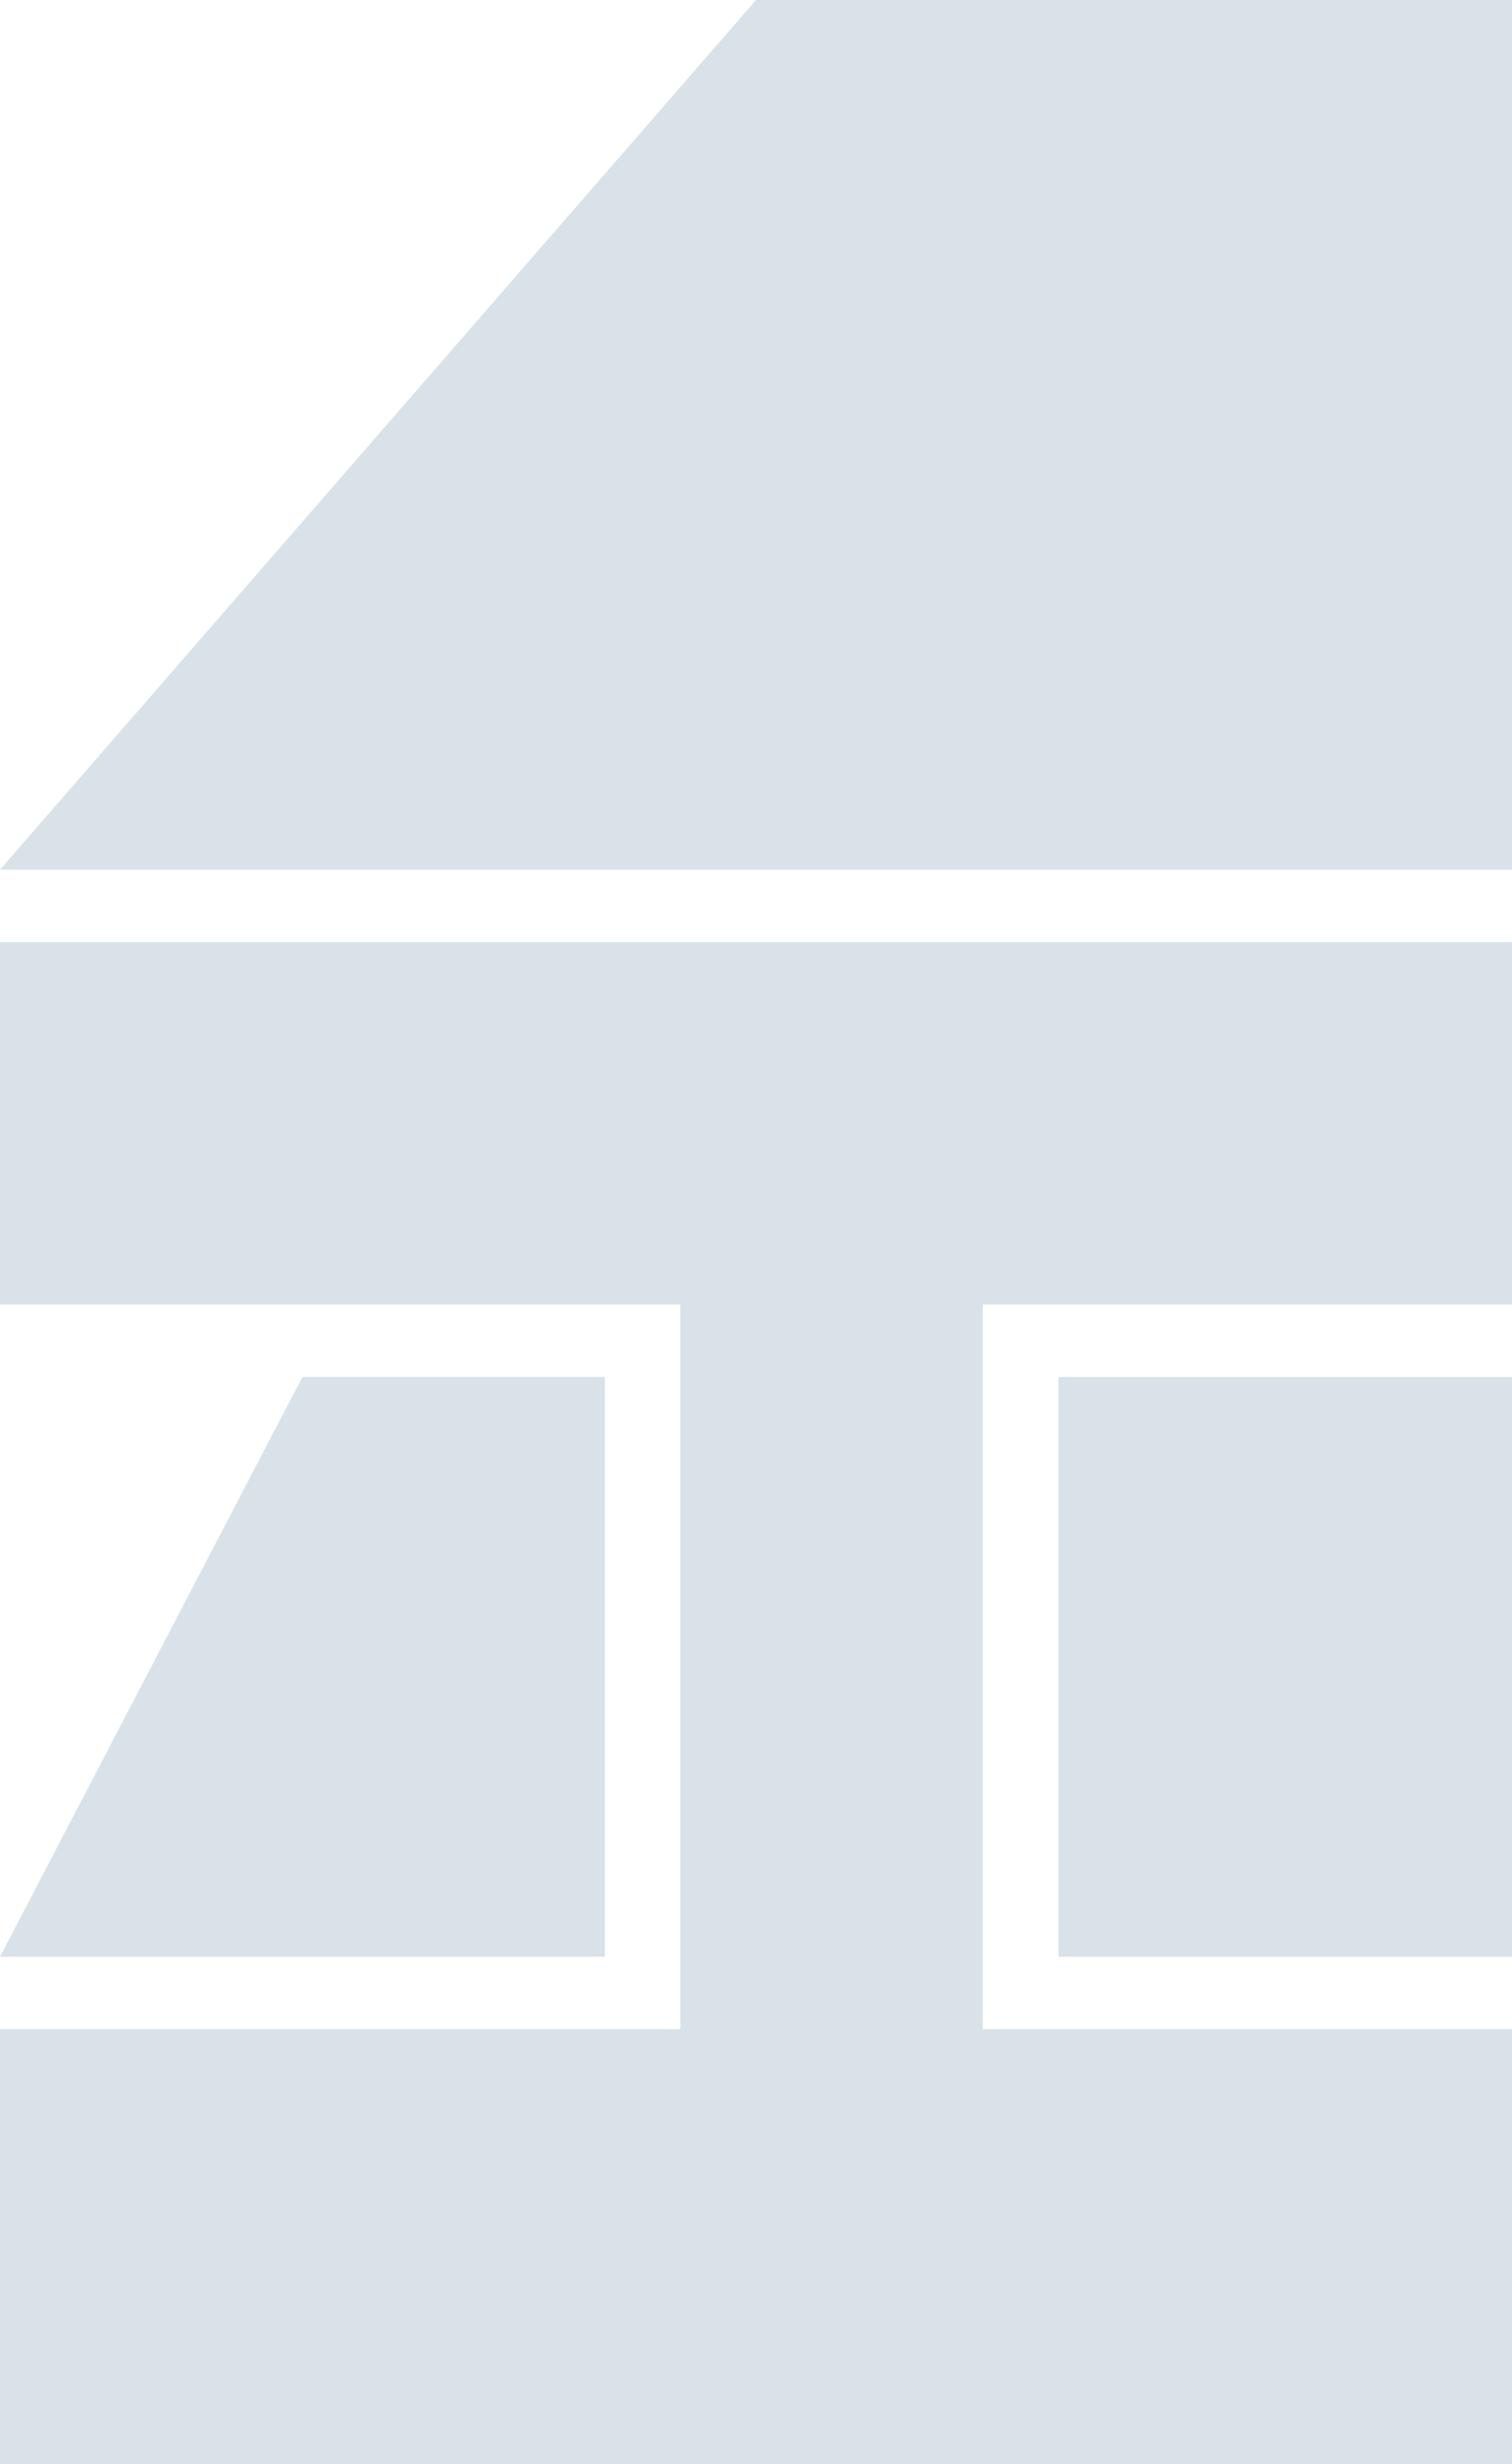
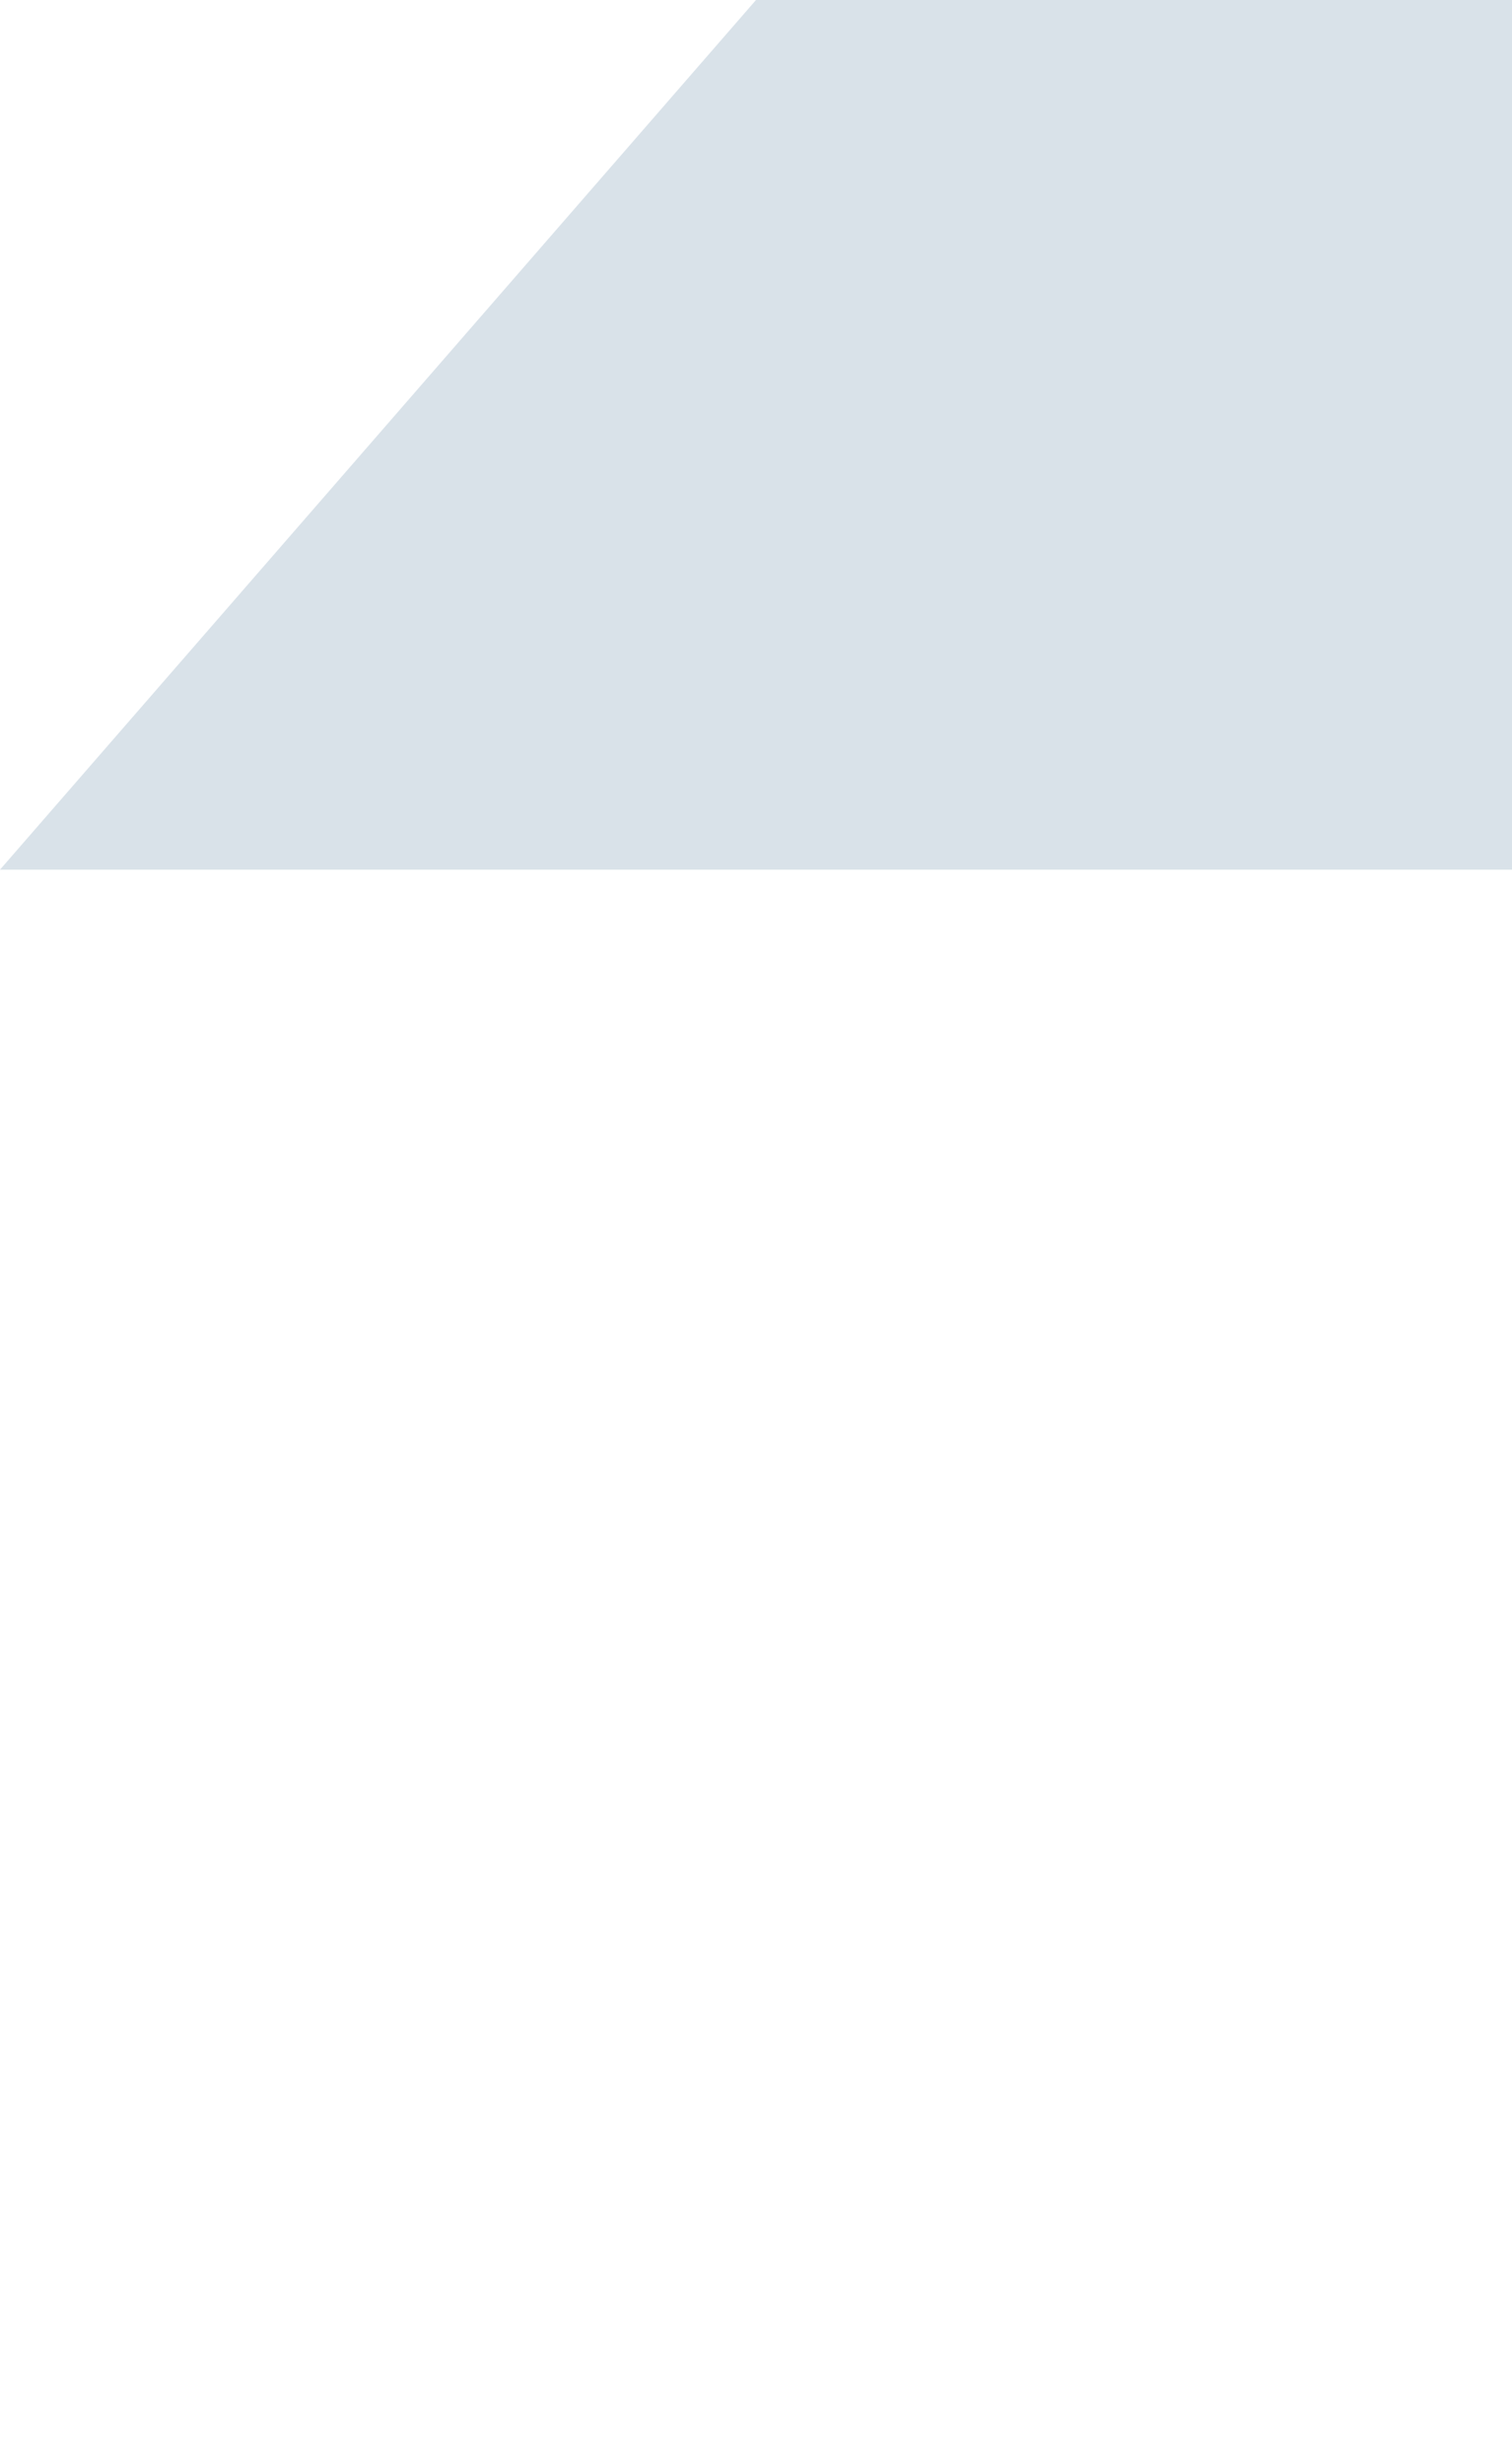
<svg xmlns="http://www.w3.org/2000/svg" width="81" height="132" viewBox="0 0 81 132" fill="none">
  <path d="M81 46.588V0H40.5L0 46.588H81Z" fill="#D9E2E9" />
-   <path d="M0 132H81V108.706H52.65V69.882H81V50.471H0V69.882H36.45V108.706H0V132Z" fill="#D9E2E9" />
-   <path d="M56.7 73.765V104.824H81V73.765H56.7Z" fill="#D9E2E9" />
-   <path d="M16.2 73.765L0 104.824H32.4V73.765H16.2Z" fill="#D9E2E9" />
</svg>